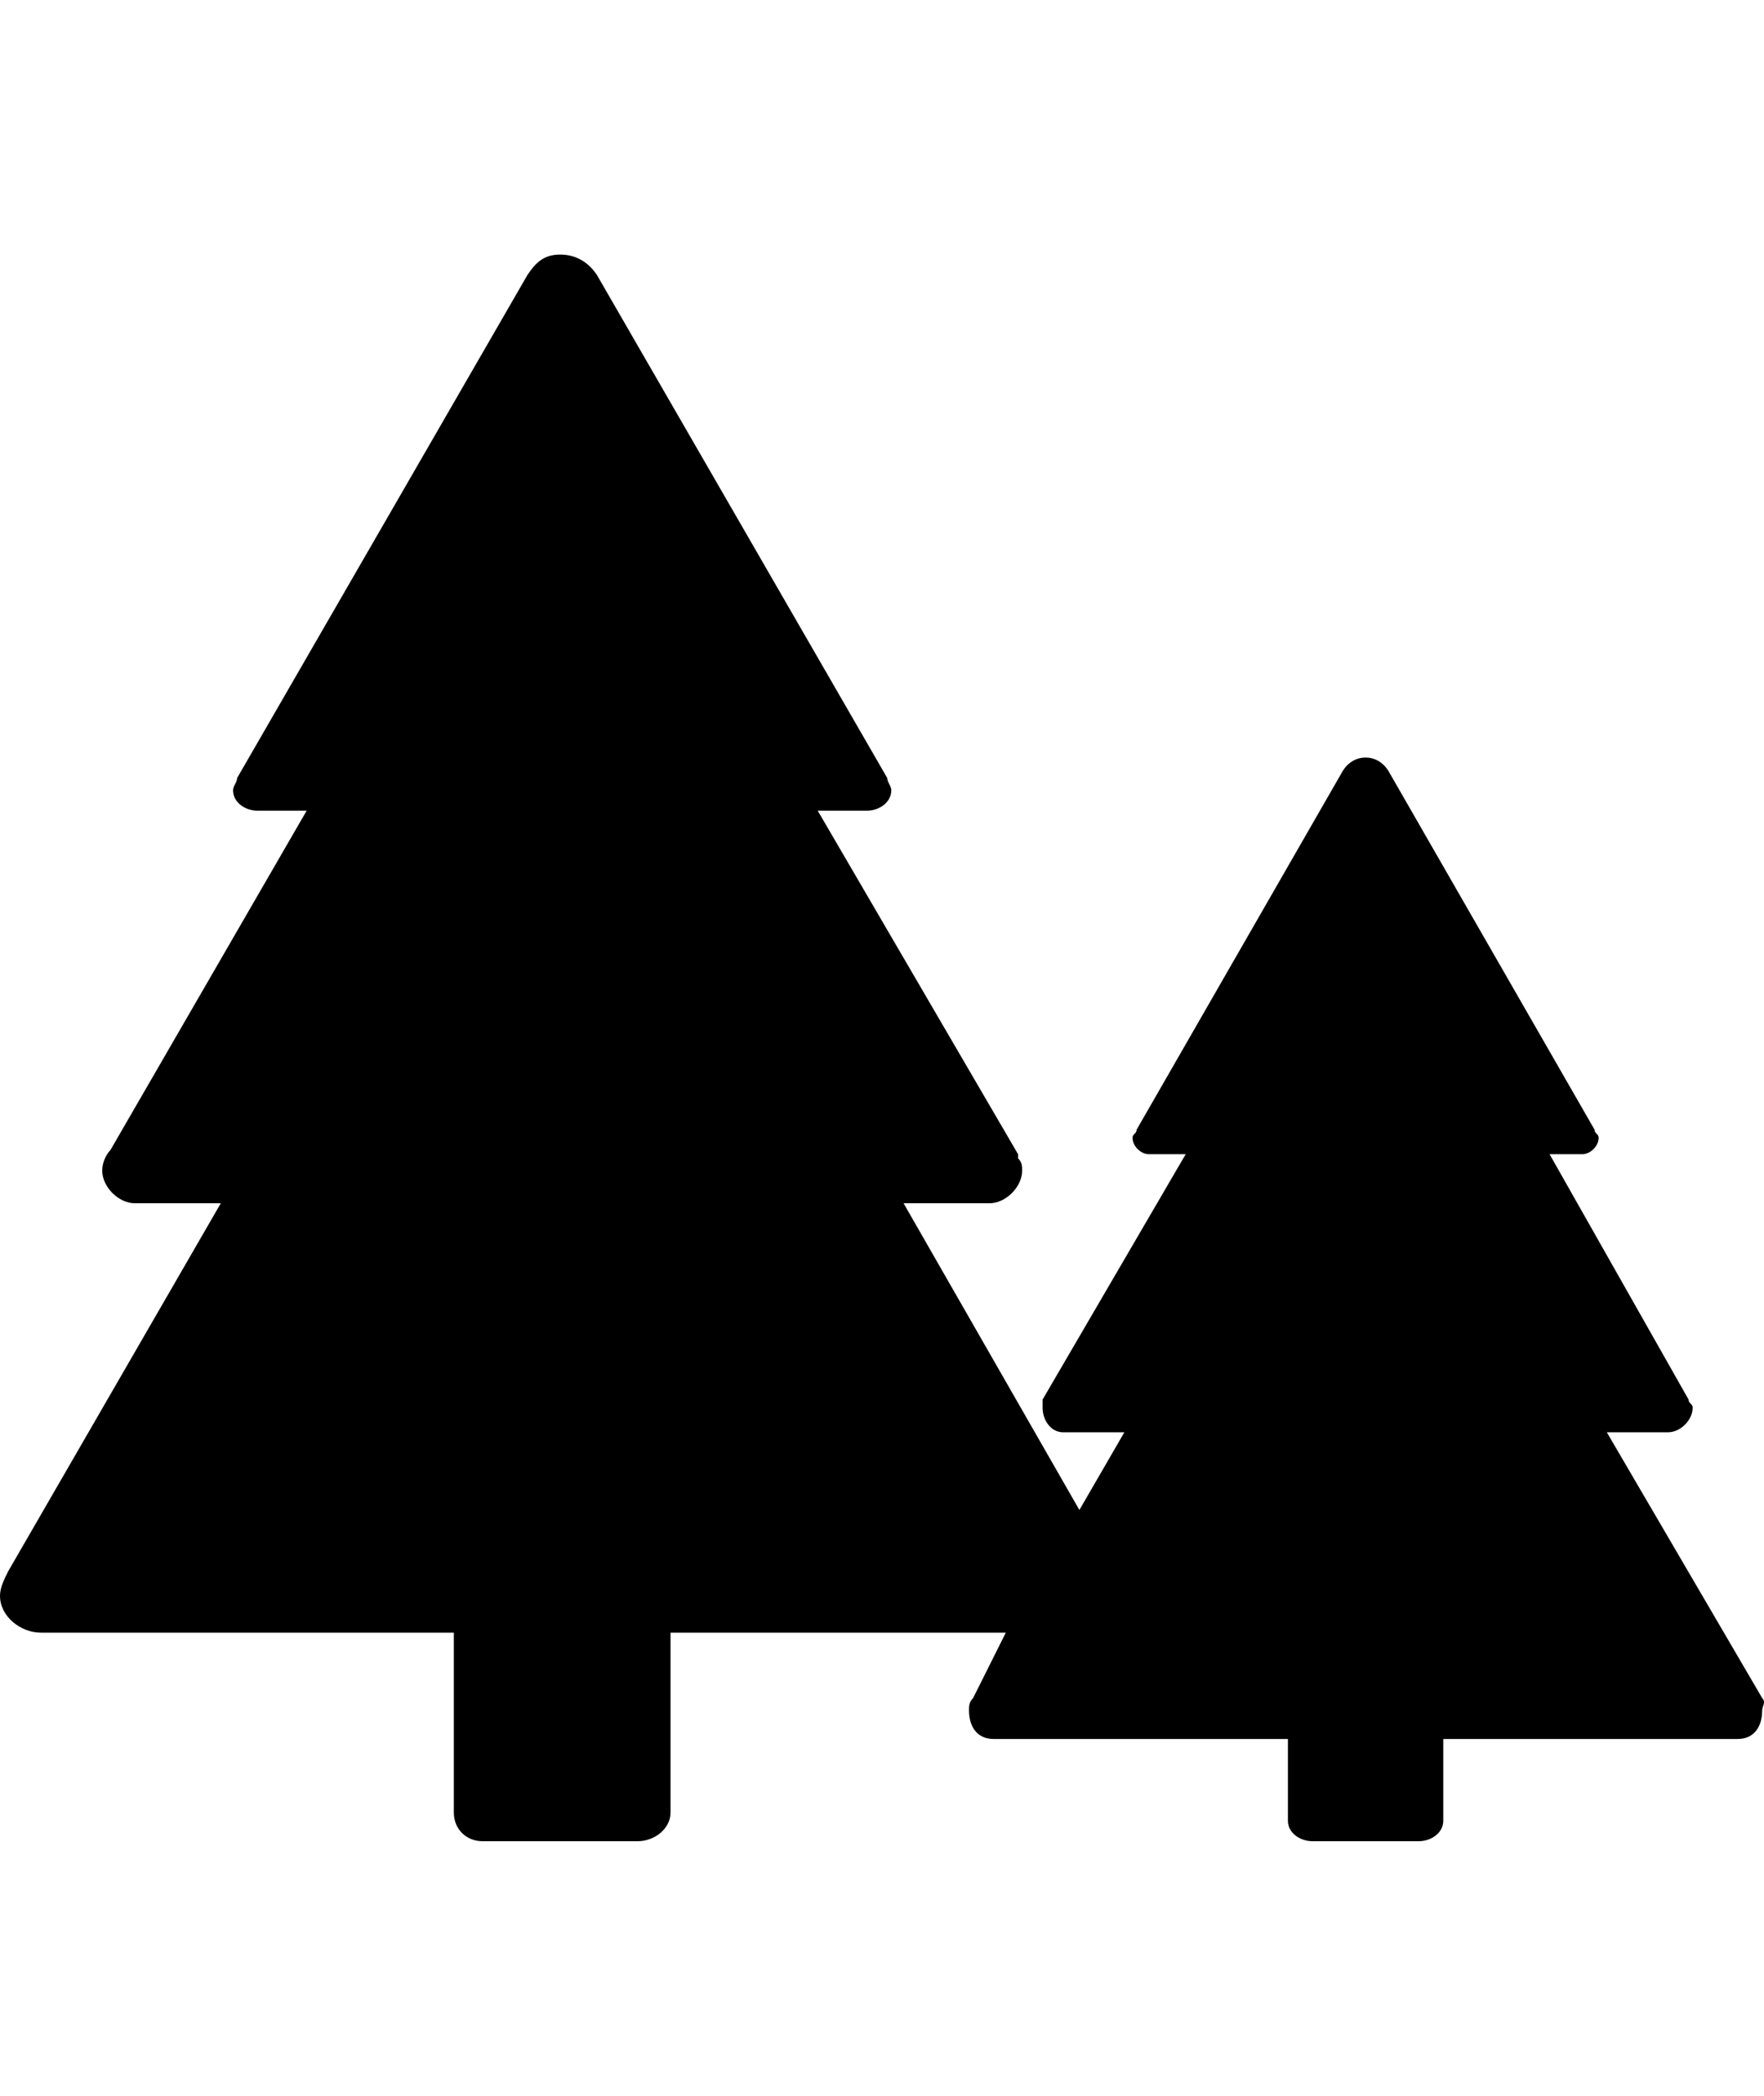
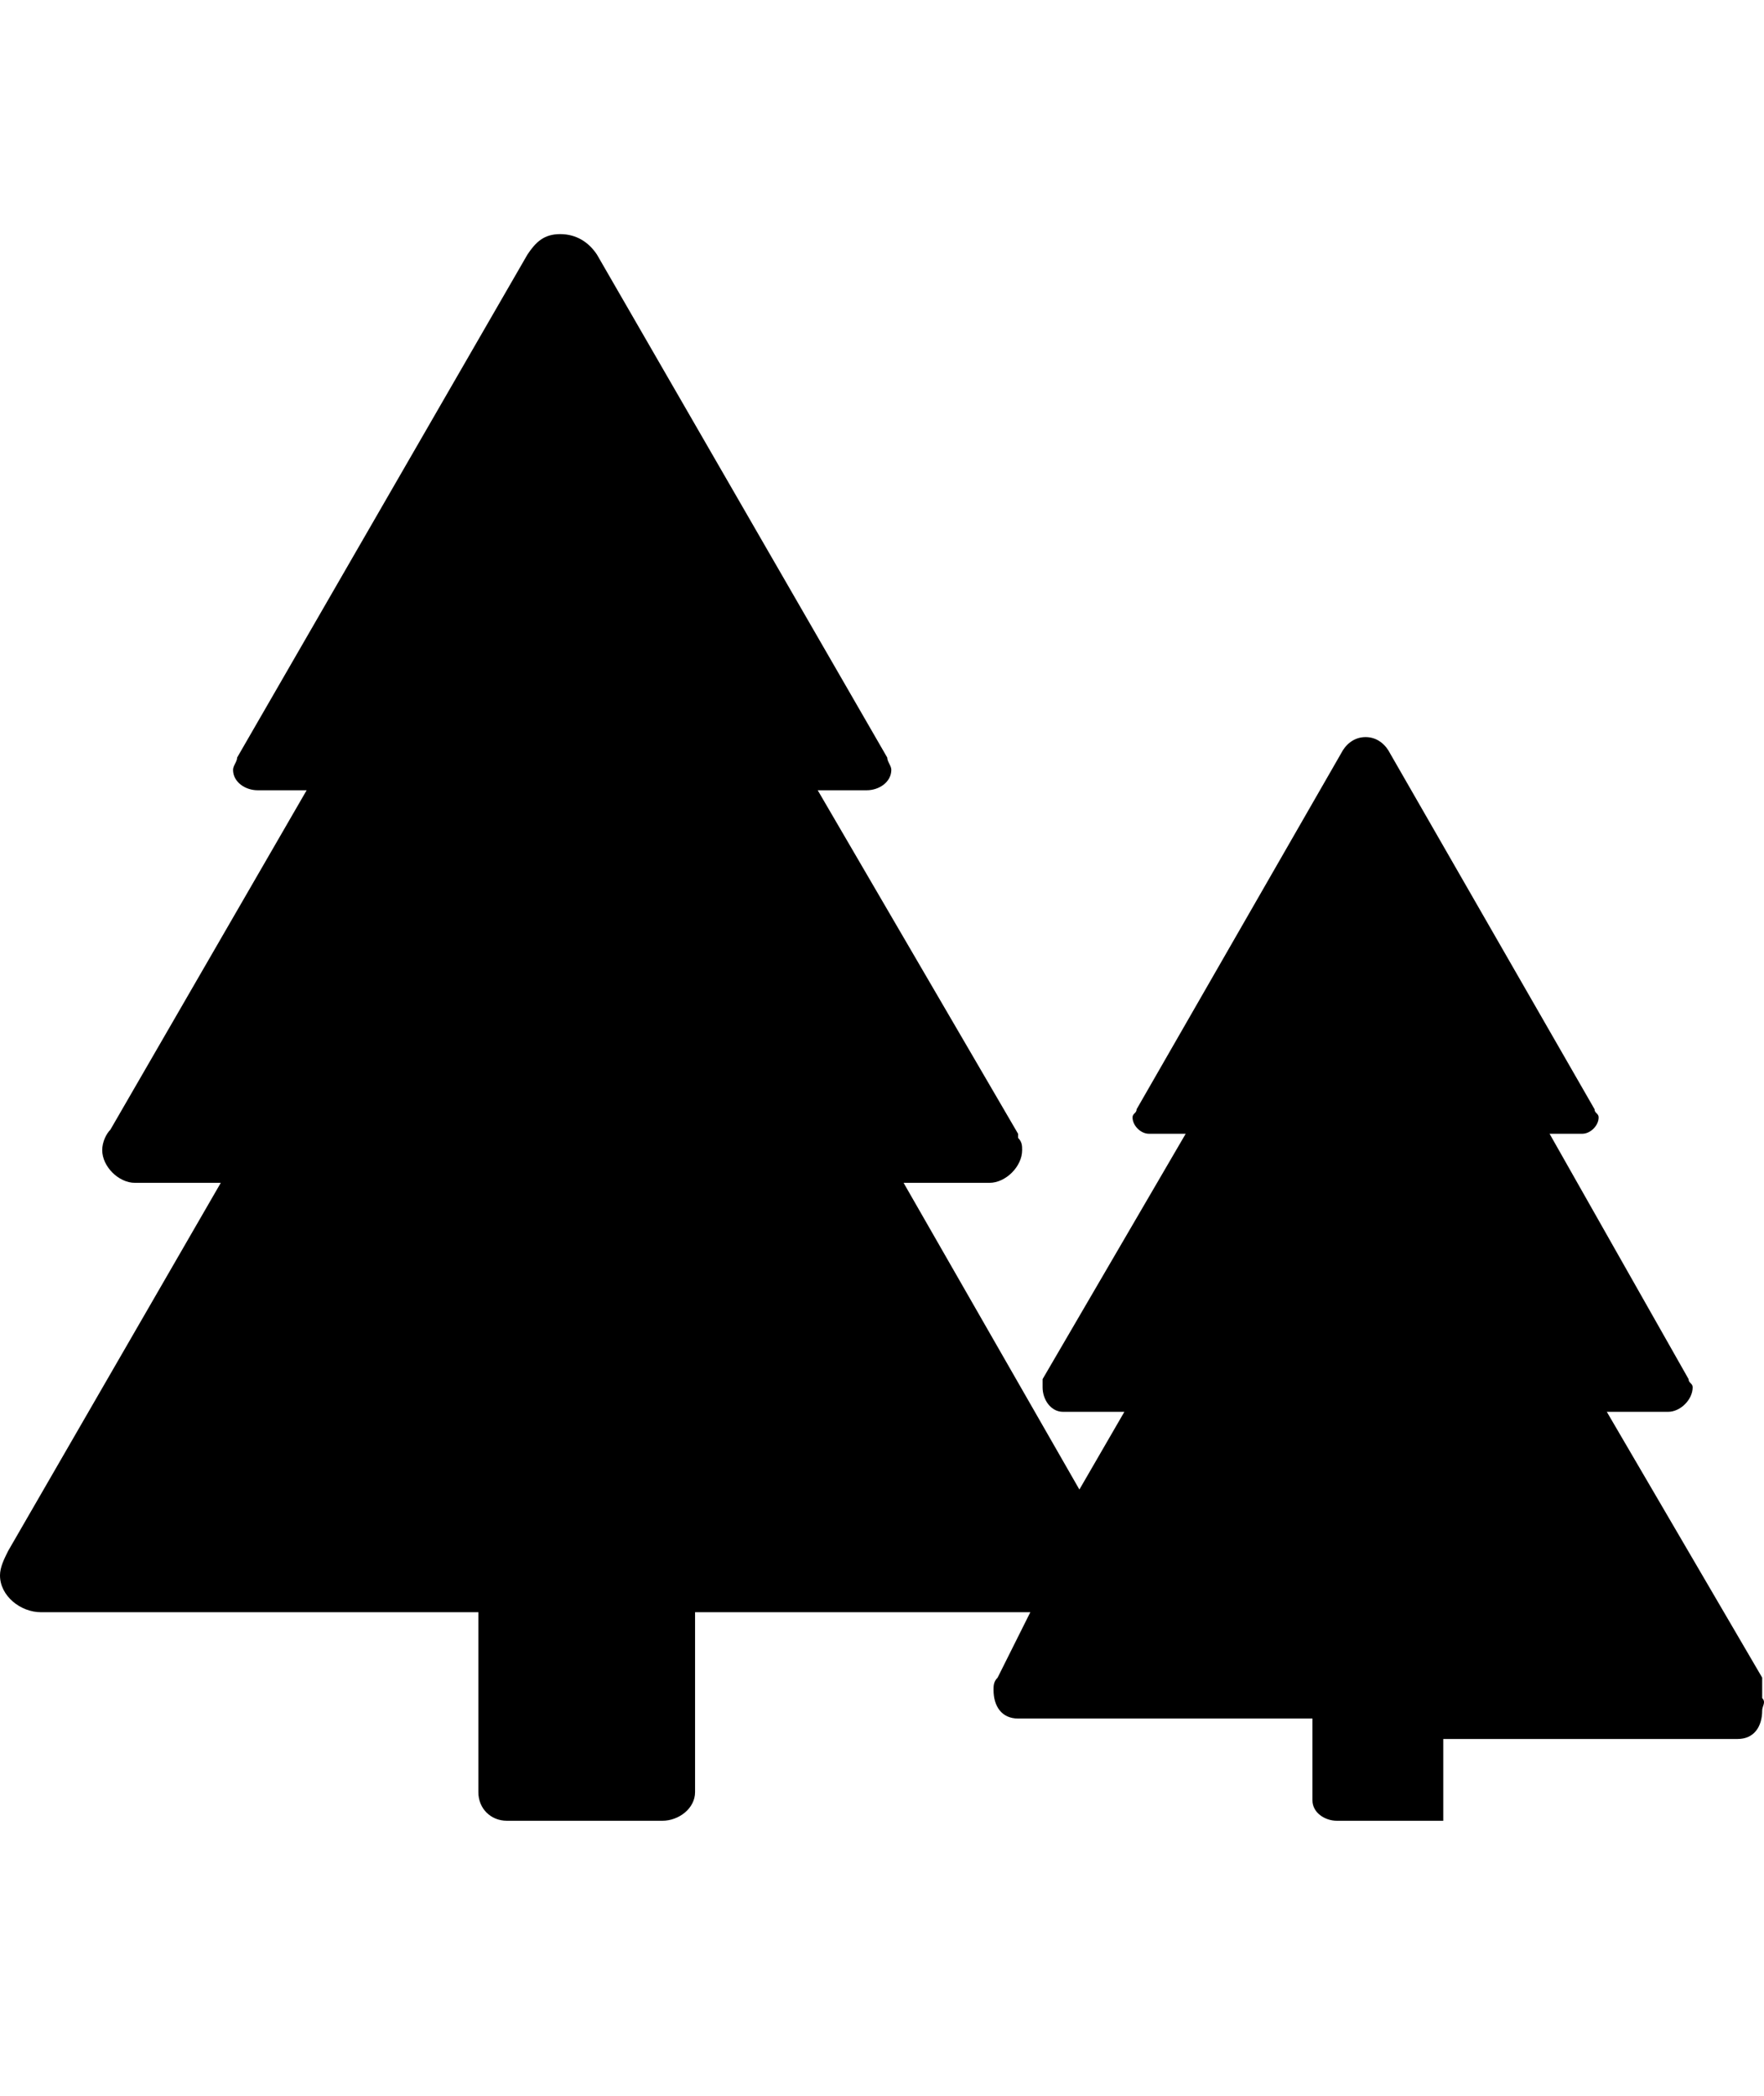
<svg xmlns="http://www.w3.org/2000/svg" version="1.1" id="trees" viewBox="0 0 431.444 512.5">
-   <path d="M431 415.25c1 1 0 2 0 3 0 4-2 7-6 7h-72v20c0 3-3 5-6 5h-26c-3 0-6-2-6-5v-20h-72c-4 0-6-3-6-7 0-1 0-2 1-3l8-16h-82v44c0 4-4 7-8 7h-38c-4 0-7-3-7-7v-44H10c-5 0-10-4-10-9 0-2 1-4 2-6l52-90H33c-4 0-8-4-8-8 0-2 1-4 2-5l48-83H63c-3 0-6-2-6-5 0-1 1-2 1-3l71-123c2-3 4-5 8-5s7 2 9 5l71 123c0 1 1 2 1 3 0 3-3 5-6 5h-12l49 84v1c1 1 1 2 1 3 0 4-4 8-8 8h-21l43 75 11-19h-15c-3 0-5-3-5-6v-2l35-60h-9c-2 0-4-2-4-4 0-1 1-1 1-2l50-87c1-2 3-4 6-4s5 2 6 4l50 87c0 1 1 1 1 2 0 2-2 4-4 4h-8l34 60c0 1 1 1 1 2 0 3-3 6-6 6h-15l38 65z" />
+   <path d="M431 415.25c1 1 0 2 0 3 0 4-2 7-6 7h-72v20h-26c-3 0-6-2-6-5v-20h-72c-4 0-6-3-6-7 0-1 0-2 1-3l8-16h-82v44c0 4-4 7-8 7h-38c-4 0-7-3-7-7v-44H10c-5 0-10-4-10-9 0-2 1-4 2-6l52-90H33c-4 0-8-4-8-8 0-2 1-4 2-5l48-83H63c-3 0-6-2-6-5 0-1 1-2 1-3l71-123c2-3 4-5 8-5s7 2 9 5l71 123c0 1 1 2 1 3 0 3-3 5-6 5h-12l49 84v1c1 1 1 2 1 3 0 4-4 8-8 8h-21l43 75 11-19h-15c-3 0-5-3-5-6v-2l35-60h-9c-2 0-4-2-4-4 0-1 1-1 1-2l50-87c1-2 3-4 6-4s5 2 6 4l50 87c0 1 1 1 1 2 0 2-2 4-4 4h-8l34 60c0 1 1 1 1 2 0 3-3 6-6 6h-15l38 65z" />
</svg>